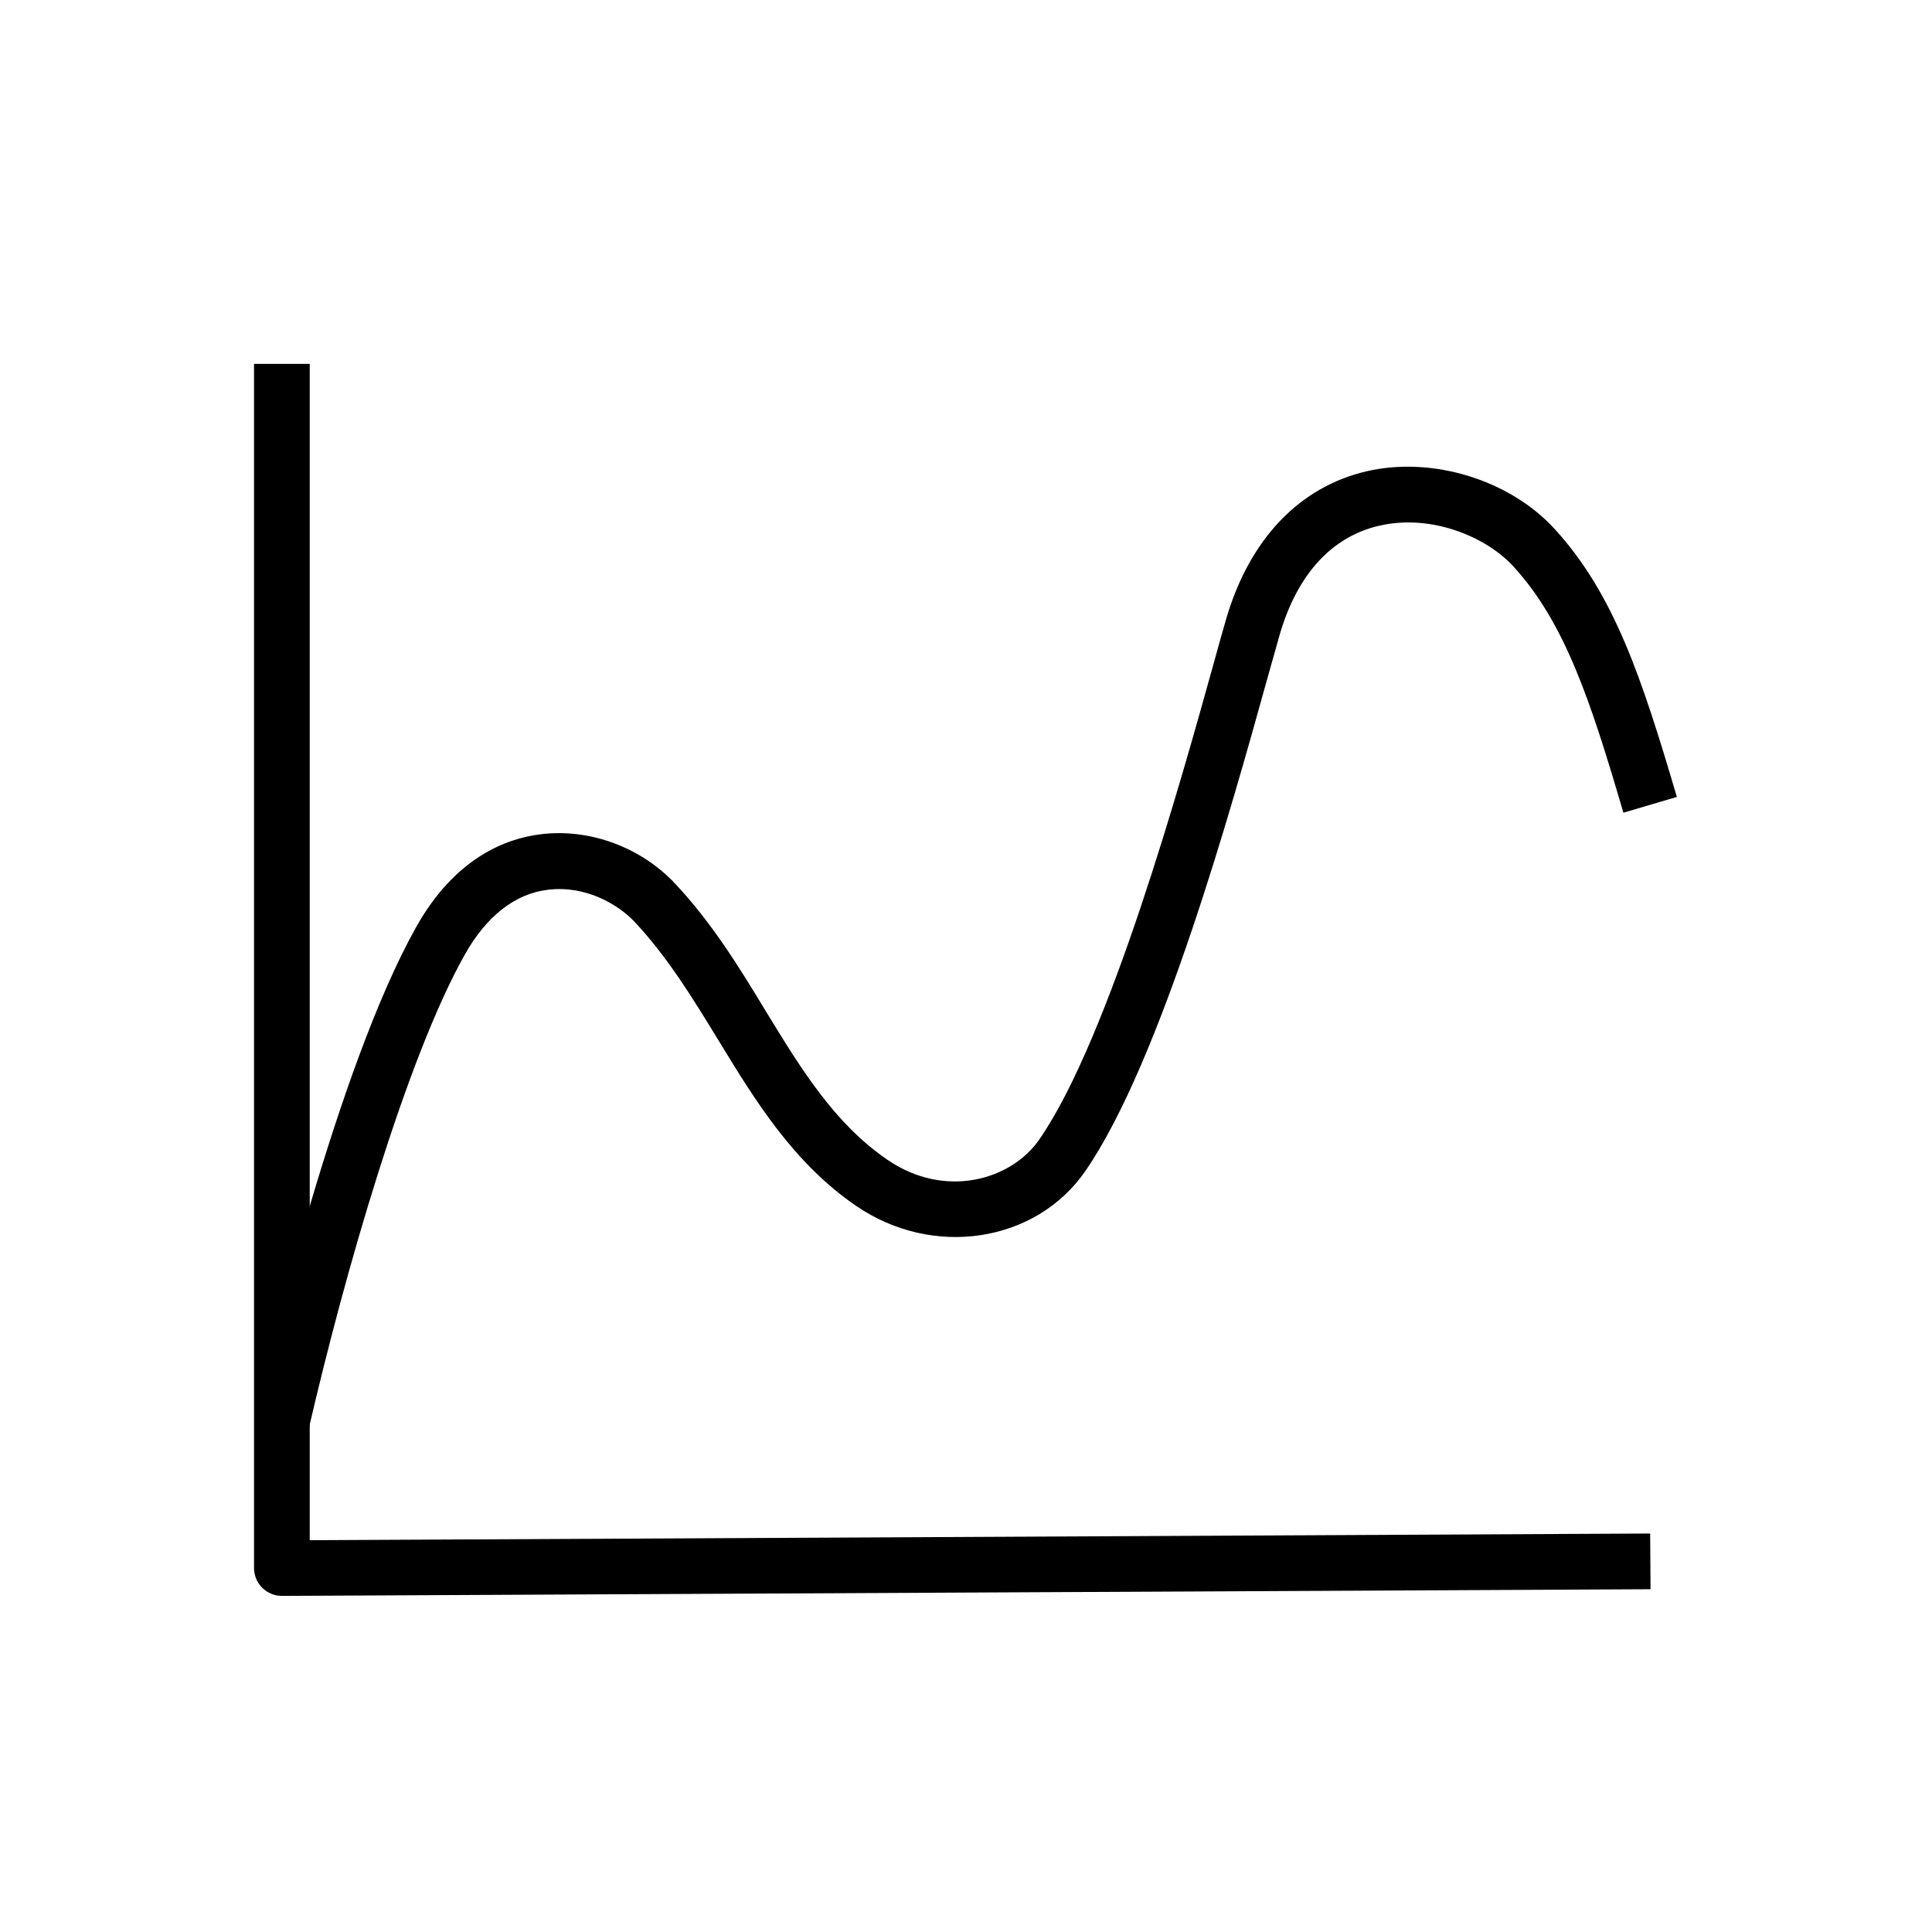
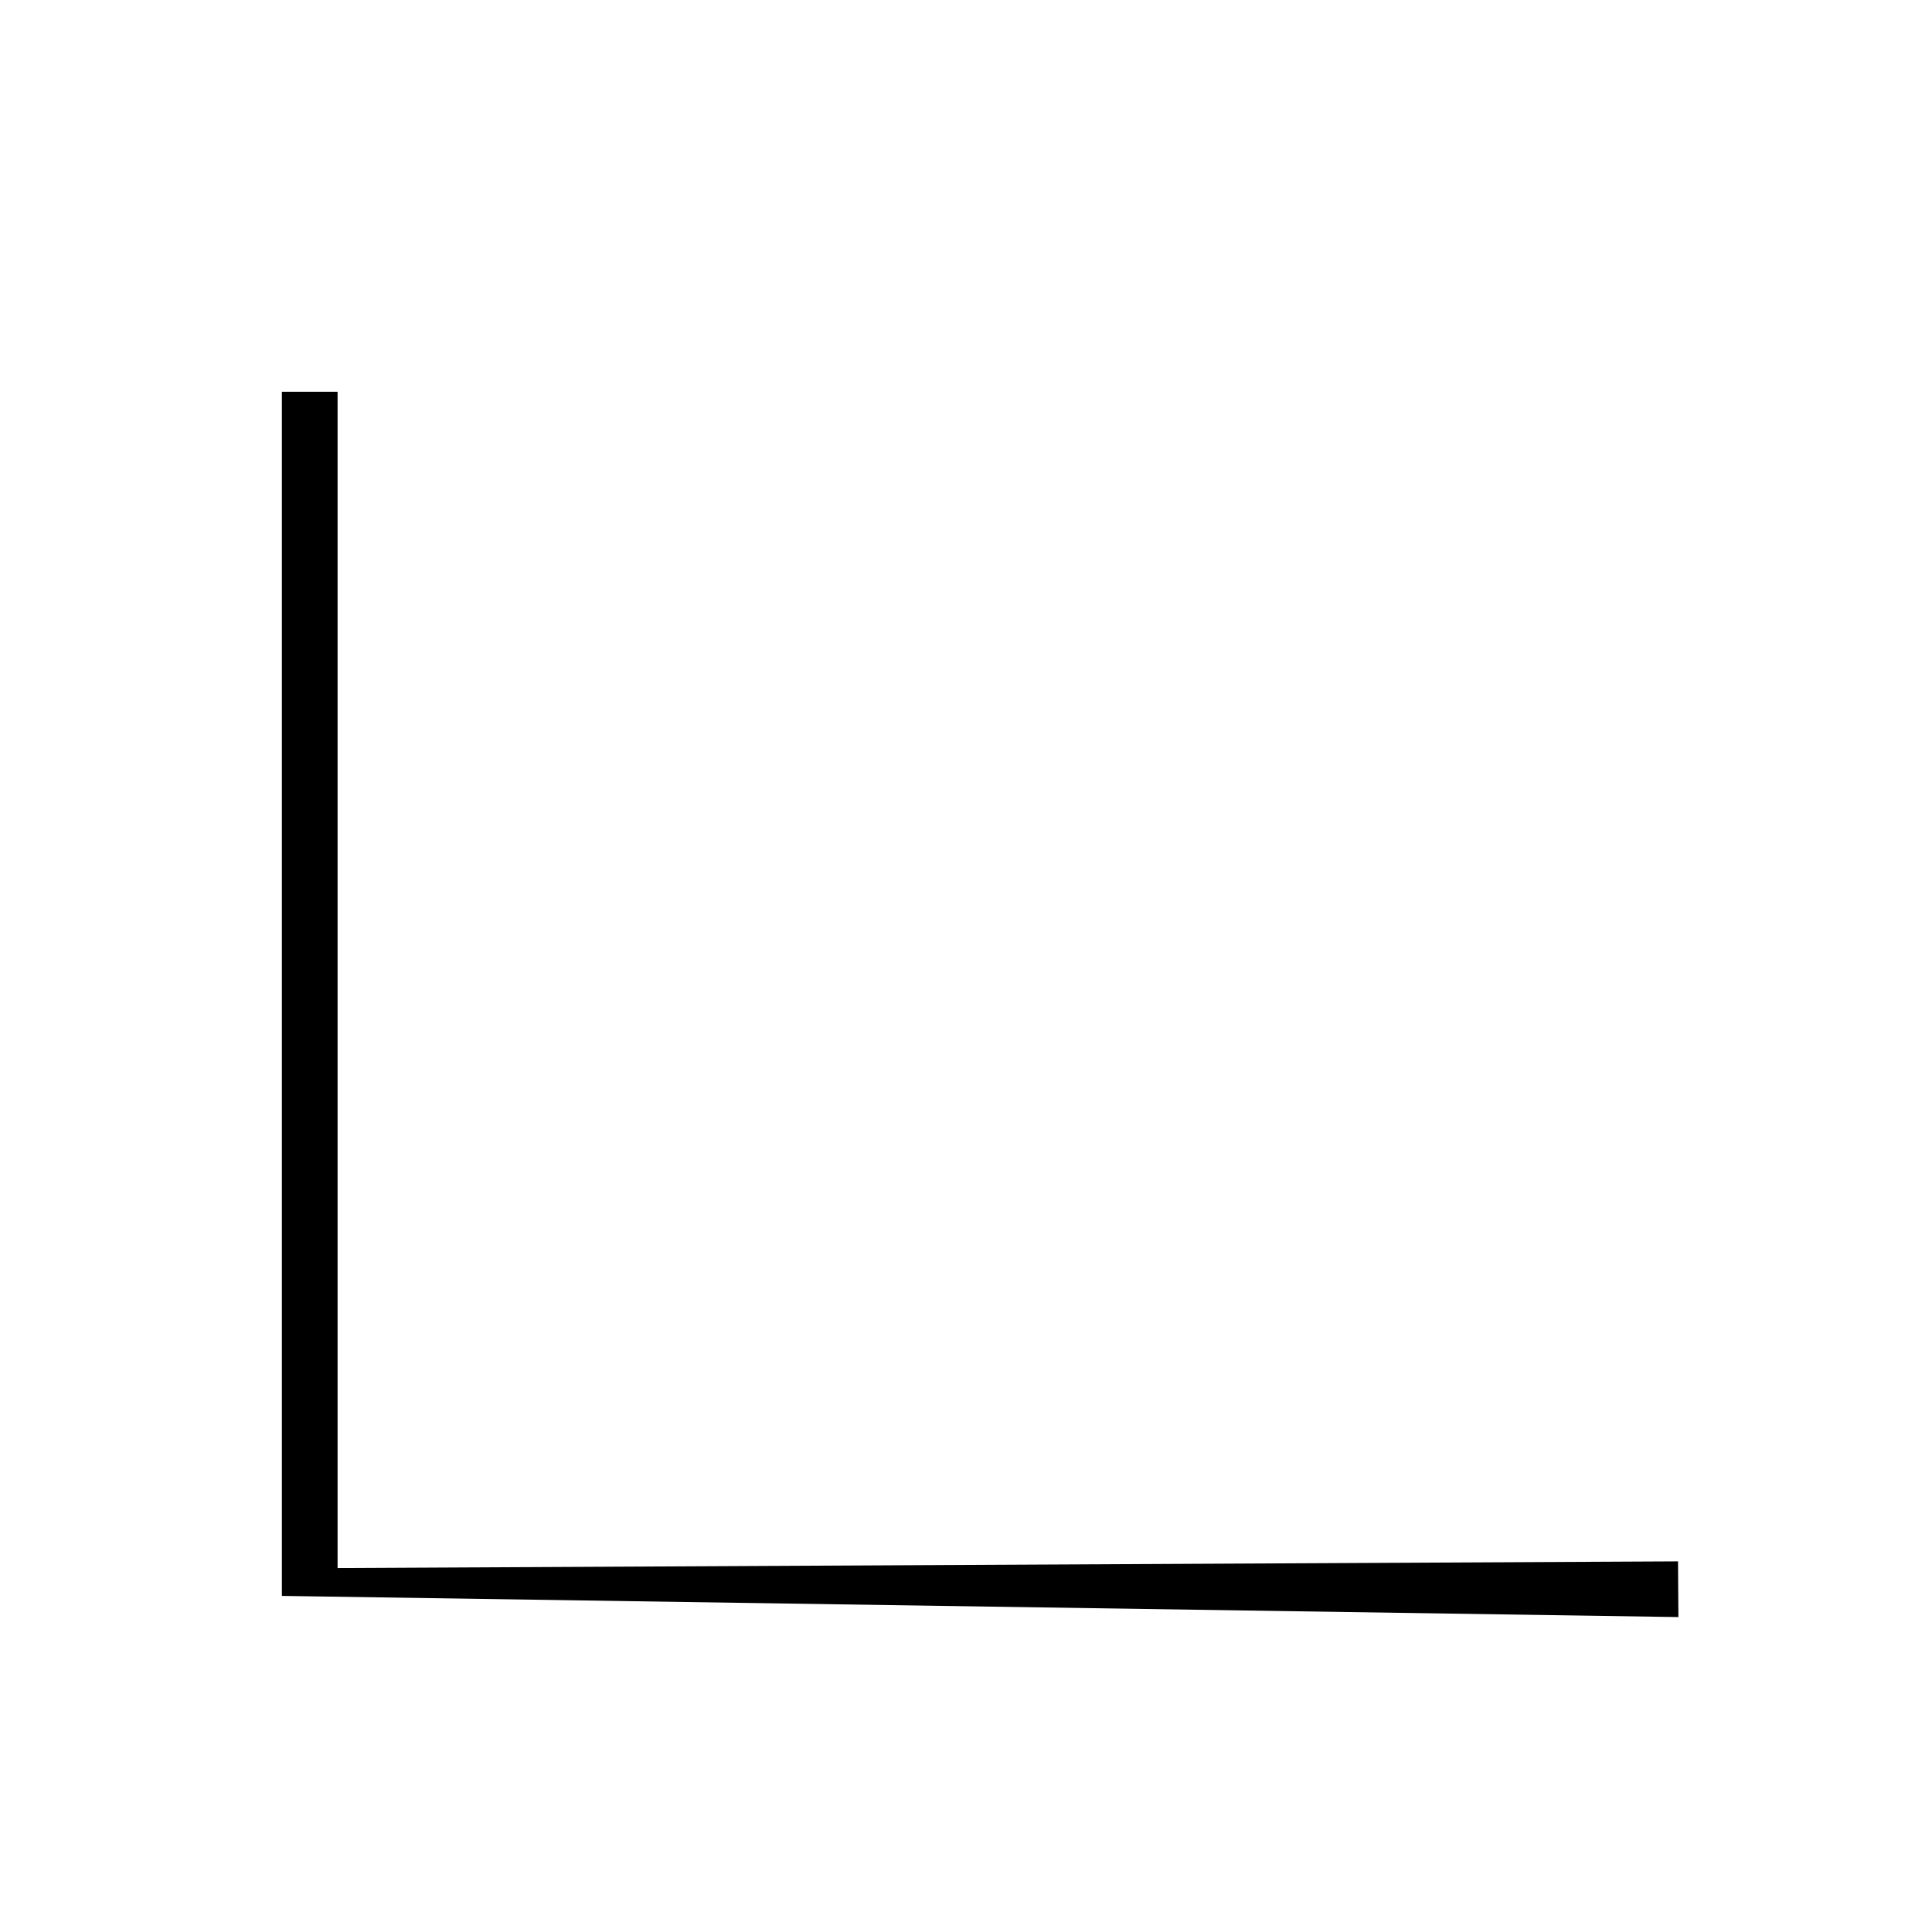
<svg xmlns="http://www.w3.org/2000/svg" fill="#000000" width="800px" height="800px" version="1.1" viewBox="144 144 512 512">
  <g>
-     <path d="m225.88 522.36-14.367-3.344c3.492-15.055 21.895-92.152 42.805-129.39 10.234-18.203 23.617-23.418 33.062-24.551 12.891-1.574 26.52 3.445 35.57 13.137 9.789 10.43 17.023 22.238 23.961 33.703 9.348 15.301 18.156 29.766 32.227 39.41 15.301 10.527 32.867 5.41 40.297-5.363 18.695-27.012 37.836-96.086 46.051-125.61 1.477-5.363 2.656-9.594 3.543-12.594 6.199-20.961 19.387-34.734 37.145-38.867 17.418-4.035 37.883 2.262 49.789 15.254 15.793 17.27 23.074 39.359 32.422 71.047l-14.168 4.184c-8.707-29.719-15.5-50.332-29.125-65.238-7.133-7.824-21.695-14.023-35.57-10.824-12.547 2.902-21.648 12.793-26.32 28.633-0.836 2.902-2.016 7.086-3.492 12.398-9.102 32.766-28.043 101.01-48.117 130.04-13.137 18.992-40.441 23.125-60.762 9.152-16.629-11.414-26.715-27.898-36.457-43.887-6.594-10.773-13.383-21.941-22.141-31.293-4.43-4.723-13.086-9.789-23.027-8.562-8.707 1.031-16.285 6.988-21.992 17.121-15.5 27.496-31.934 84.766-41.332 125.45z" />
-     <path d="m218.7 566.93c-1.969 0-3.836-0.789-5.215-2.164-1.379-1.379-2.164-3.246-2.164-5.215v-319.11h14.762v311.73l355.23-1.77 0.098 14.762z" />
+     <path d="m218.7 566.93v-319.11h14.762v311.73l355.23-1.77 0.098 14.762z" />
  </g>
</svg>